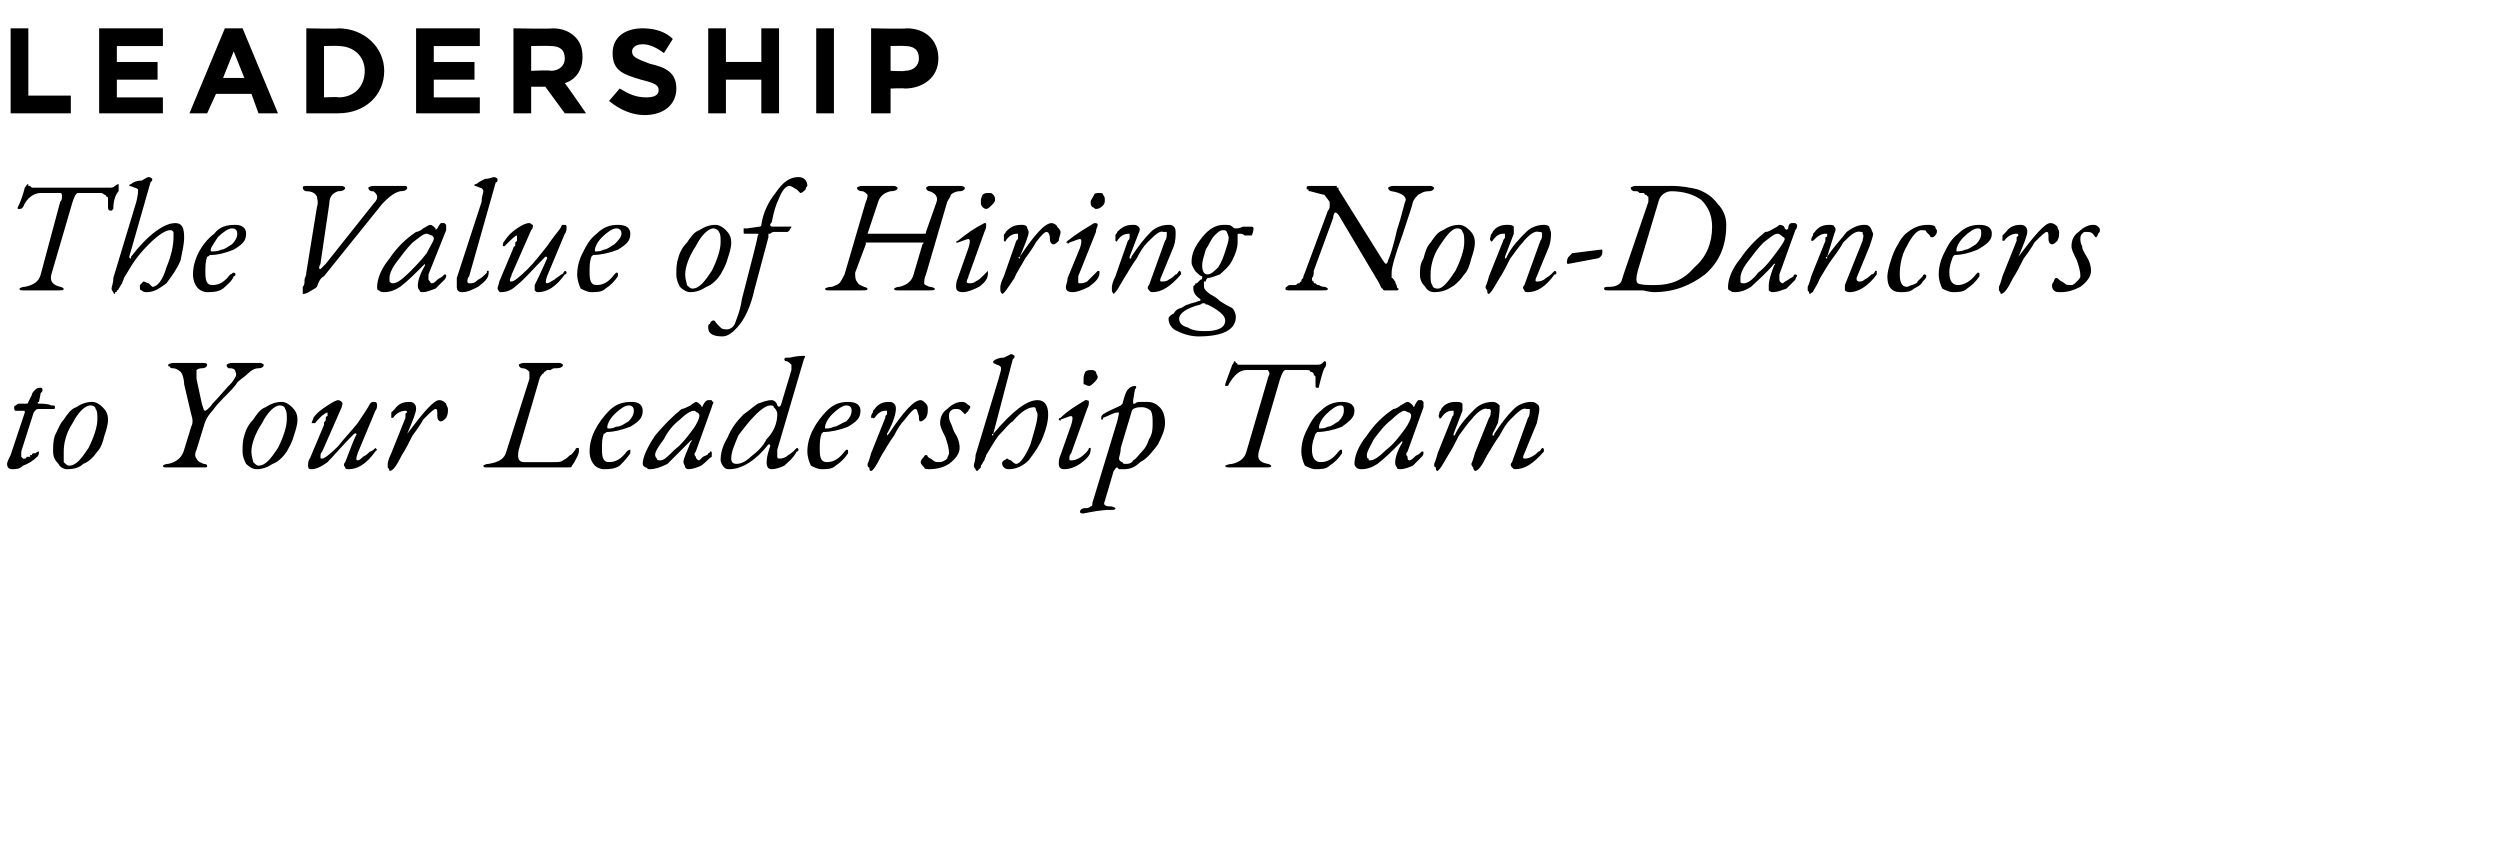
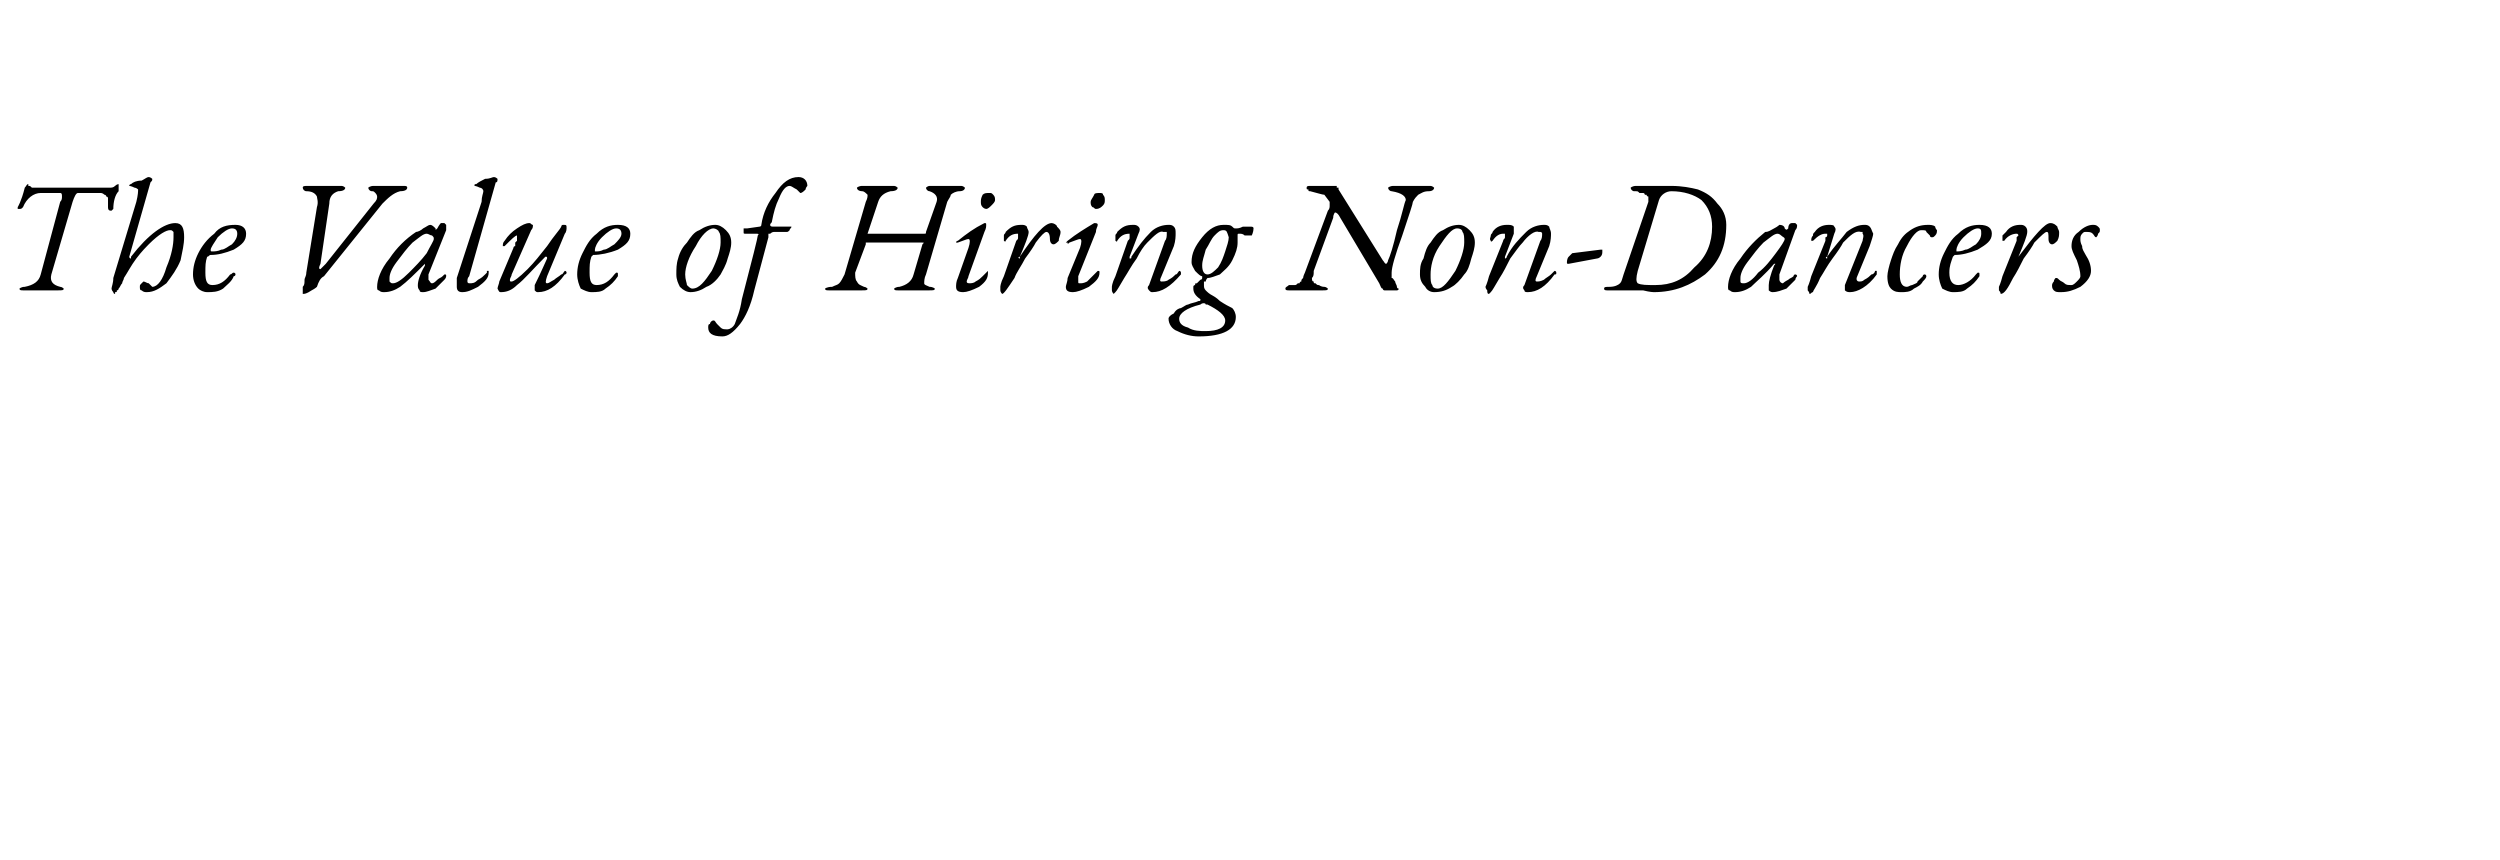
<svg xmlns="http://www.w3.org/2000/svg" version="1.1" width="141.2px" height="48.6px" viewBox="0 0 141.2 48.6">
  <desc>LEADERSHIP The Value of Hiring Non-Dancers to Your Leadership Team</desc>
  <defs />
  <g id="Polygon68720">
-     <path d="m2.2 25.5c0 .1 0 .2-.1.3c-.2.2-.5.4-.8.5c-.2.2-.4.2-.6.2c-.2 0-.3-.1-.3-.3c0-.1.1-.3.2-.5c0 0 .8-2.4.8-2.4c0-.1 0-.1-.1-.1c0 0-.4 0-.4 0c-.1 0-.1-.1-.1-.2c0 0 0 0 0 0c0-.1.1-.1.1-.1c.1-.1.1-.1.2-.1c0 0 .3 0 .3 0c.1 0 .1 0 .1 0c.1 0 .1-.1.1-.1c0 0 .2-.4.2-.4c0-.1.1-.2.2-.3c.1-.1.2-.1.3-.1c0 0 .1 0 .1.1c0 .1 0 .1-.1.2c0 0-.1.5-.1.5c-.1 0-.1.1 0 .1c0 0 0 0 .1 0c.1 0 .4 0 .6.1c.2 0 .2 0 .2.1c0 .1 0 .1-.1.1c-.2 0-.5 0-.8 0c-.2 0-.2.1-.3.2c0 0-.7 2.2-.7 2.2c0 .1 0 .2 0 .3c0 0 .1.1.1.1c.1 0 .1 0 .1 0c.1 0 .1-.1.1-.1c0 0 .1 0 .1 0c0 0 .1 0 .1 0c0 0 0-.1 0-.1c.1 0 .1 0 .1 0c0 0 0-.1.1-.1c0 0 .1 0 .1 0c.1-.1.2-.1.2-.1c0 0 0 0 0 0zm3.9-1.8c0 .3-.1.6-.2.9c-.1.4-.2.7-.4.9c-.2.3-.5.6-.8.7c-.2.2-.5.3-.9.3c-.2 0-.4-.1-.5-.3c-.2-.2-.3-.4-.3-.7c0-.3 0-.6.1-.9c.2-.4.3-.7.5-.9c.2-.3.4-.6.7-.7c.3-.2.6-.3.9-.3c.2 0 .4.1.6.3c.2.2.3.4.3.7zm-.6 0c0-.3 0-.5-.1-.6c0-.1-.1-.2-.3-.2c-.3 0-.7.4-1 1c-.4.6-.5 1.2-.5 1.6c0 .3 0 .5 0 .6c.1.1.2.2.3.2c.4 0 .7-.4 1.1-1c.3-.6.5-1.2.5-1.6zm4 2.5c.5-.1.8-.4.9-.8c0 0 .4-1.3.4-1.3c.1-.2.1-.4 0-.7c0 0-.4-1.7-.4-1.7c0-.3-.1-.6-.2-.7c-.1-.1-.3-.2-.4-.2c-.1 0-.2 0-.2-.1c-.1 0-.1 0-.1-.1c0 0 .1-.1.3-.1c.1 0 .3 0 .5 0c.2 0 .4 0 .6 0c.1 0 .2 0 .3 0c.2 0 .3 0 .3 0c.2 0 .2.1.2.1c0 .1-.1.2-.3.2c-.2 0-.3.1-.3.1c0 .1 0 .2 0 .5c0 0 .3 1.4.3 1.4c.1.3.1.4.2.4c0 0 .2-.1.4-.4c.4-.4.7-.8 1.1-1.2c.2-.3.3-.4.2-.6c0-.1-.1-.2-.3-.2c0 0-.1 0-.1 0c-.1-.1-.1-.1-.1-.2c0 0 .1-.1.3-.1c.1 0 .2 0 .3 0c.2 0 .3 0 .4 0c.1 0 .3 0 .5 0c.2 0 .3 0 .4 0c.1 0 .2.1.2.1c0 .1-.1.2-.3.2c-.2 0-.4.1-.6.3c-.2.2-.4.3-.6.5c-.1.2-.4.5-.8.9c-.4.4-.6.7-.6.7c-.2.2-.4.5-.5.9c0 0-.4 1.3-.4 1.3c-.1.2-.1.4 0 .5c.1.2.2.2.4.3c.2 0 .2.1.2.1c0 .1 0 .1-.2.1c-.2 0-.4 0-.5 0c-.2 0-.4 0-.5 0c-.1 0-.3 0-.5 0c-.2 0-.4 0-.6 0c-.1 0-.2 0-.2-.1c0 0 .1-.1.3-.1c0 0 0 0 0 0zm7.3-2.5c0 .3-.1.6-.2.9c-.1.4-.3.7-.4.9c-.2.3-.5.6-.8.7c-.3.2-.6.3-.9.3c-.2 0-.4-.1-.6-.3c-.1-.2-.2-.4-.2-.7c0-.3 0-.6.1-.9c.1-.4.3-.7.5-.9c.2-.3.4-.6.7-.7c.3-.2.6-.3.9-.3c.2 0 .4.1.6.3c.2.2.3.4.3.7zm-.6 0c0-.3 0-.5-.1-.6c0-.1-.1-.2-.3-.2c-.3 0-.7.4-1 1c-.4.6-.6 1.2-.6 1.6c0 .3.1.5.1.6c.1.1.2.2.3.2c.4 0 .7-.4 1.1-1c.3-.6.5-1.2.5-1.6zm3.3 2.4c.3-.8.5-1.3.6-1.5c.1-.1 0-.1 0-.1c0-.1 0 0-.1 0c-.7.7-1.2 1.3-1.5 1.6c-.4.3-.7.4-.9.4c-.1 0-.2 0-.2-.2c0-.1 0-.3.1-.4c0 0 .8-1.9.8-1.9c0-.1 0-.1 0-.1c0-.1.1-.1.1-.2c0 0 0-.1 0-.1c0-.1.1-.1.1-.1c0-.1 0-.1 0-.1c0 0 0-.1 0-.1c-.1 0-.4.2-.7.6c-.1 0-.1 0-.1 0c-.1 0-.1 0-.1 0c0-.1.1-.2.1-.3c.2-.3.5-.5.8-.7c.3-.2.5-.3.6-.3c.1 0 .2.1.2.1c.1.1 0 .2 0 .3c0 0-1.1 2.5-1.1 2.5c-.1.1-.1.2-.1.3c0 .1 0 .1.1.1c.1 0 .4-.2.9-.7c.3-.4.7-.8 1.1-1.3c.4-.6.6-.9.7-1.1c.1-.1.1-.1.2-.1c.1 0 .2 0 .2.2c0 0 0 .2-.1.3c0 0-1 2.4-1 2.4c-.1.3-.1.4 0 .4c.1 0 .2-.1.3-.2c.2-.1.3-.2.4-.3c.1 0 .2-.1.3-.2c0 0 0 0 0 0c0 0 .1.1.1.1c0 0-.1.1-.1.1c-.5.7-1 1-1.5 1c-.1 0-.2 0-.2-.1c-.1-.1-.1-.2 0-.3zm4.4-2.4c-.1.2-.3.5-.6.9c-.2.4-.4.8-.6 1.1c-.3.6-.5.9-.7.9c0 0 0-.1-.1-.2c0 0 0-.1 0-.2c0 0 0-.2.2-.6c0 0 .8-2 .8-2c0-.1 0-.1 0-.2c0 0 0-.1.1-.1c0 0 0-.1-.1-.1c0 0 0 0 0 0c-.2 0-.5.1-.7.4c0 0 0 .1 0 0c-.1 0-.1 0-.1 0c0-.1 0-.2 0-.3c.1-.1.1-.1.2-.2c.2-.3.5-.4.8-.4c.1 0 .2 0 .3.1c.1.1.1.2.1.3c0 .2-.2.7-.5 1.4c0 0 0 .1 0 .1c0 0 0 0 0-.1c.9-1.2 1.5-1.9 1.8-1.9c.2 0 .3.1.4.2c0 .1.1.2.1.3c0 .2 0 .3-.1.5c-.1.1-.2.2-.3.2c-.1 0-.2-.1-.2-.3c0-.3 0-.4-.1-.4c-.1 0-.3.2-.7.6zm3.7 2.5c.6-.1.9-.3 1-.7c0 0 1.3-4.1 1.3-4.1c0-.3 0-.4 0-.4c-.1-.1-.2-.2-.4-.2c-.1 0-.2-.1-.2-.2c0 0 .1-.1.3-.1c.1 0 .3 0 .5 0c.1 0 .3 0 .4 0c.1 0 .3 0 .5 0c.2 0 .4 0 .6 0c.1 0 .2.1.2.1c0 .1-.1.2-.4.2c-.1 0-.2 0-.3.1c0 0-.1 0-.2 0c-.1.1-.2.1-.2.2c-.1 0-.1.1-.2.2c0 0-1.2 4.1-1.2 4.1c-.1.5 0 .7.3.7c0 0 1.7 0 1.7 0c.2 0 .4 0 .5-.1c.2-.1.3-.2.4-.3c.1 0 .2-.2.3-.3c0-.1.1-.1.1-.1c.1 0 .1 0 .1.1c0 .1 0 .2-.1.4c-.1.2-.2.4-.3.5c0 .1-.1.1-.2.1c-.5 0-1.1 0-1.9 0c-.8 0-1.3 0-1.6 0c-.1 0-.3 0-.5 0c-.2 0-.4 0-.6 0c-.1 0-.2 0-.2-.1c0 0 .1-.1.3-.1c0 0 0 0 0 0zm6.5.3c-.2 0-.4-.1-.5-.2c-.2-.2-.3-.5-.3-.8c0-.4.1-.8.3-1.2c.2-.4.5-.8.8-1.1c.4-.4.8-.5 1.3-.5c.4 0 .6.2.6.5c0 .4-.2.6-.7.9c-.5.2-1 .3-1.3.3c-.1 0-.1.1-.2.1c-.1.3-.1.5-.1.9c0 .5.1.7.4.7c.4 0 .7-.2 1-.6c0 0 .1-.1.2-.1c0 0 0 0 0 .1c0 0 0 .1 0 .1c-.2.3-.4.5-.6.7c-.3.2-.6.2-.9.2zm1.7-3.3c0-.2-.1-.3-.3-.3c-.2 0-.5.2-.8.5c-.3.3-.4.6-.4.7c0 .1 0 .1.1.1c.1 0 .2 0 .4-.1c.3 0 .5-.2.7-.3c.2-.2.3-.4.3-.6c0 0 0 0 0 0zm3.1 3.3c-.1 0-.1 0-.2-.1c0-.1-.1-.2-.1-.3c0-.2.2-.6.4-1.1c.1-.1.1-.2 0-.1c0 0 0 0 0 0c-.6.6-1 1-1.3 1.3c-.4.2-.7.3-1 .3c-.1 0-.1 0-.2-.1c-.1 0-.2-.1-.2-.2c0-.4.3-1 .7-1.6c.5-.6 1-1.1 1.5-1.5c.1 0 .3-.1.5-.2c.1-.1.3-.2.3-.2c.1 0 .2.1.3.2c0 .1.1.1.1 0c.1-.2.2-.3.3-.3c0 0 .1 0 .2 0c0 .1.1.1.1.1c0 .1-.1.2-.1.3c0 0-.9 2.5-.9 2.5c-.1.1-.1.2 0 .3c0 .1.1.2.2.2c0 0 .1-.1.2-.2c.2-.1.3-.1.3-.2c.1 0 .1-.1.1-.1c.1 0 .1 0 .1.1c0 0 0 .1 0 .2c-.2.1-.3.3-.6.5c-.2.1-.5.2-.7.2zm.3-3.3c-.2 0-.5.2-.8.5c-.4.3-.7.7-.9 1.1c-.3.4-.5.7-.5.9c0 .1.1.2.1.2c0 .1.1.1.2.1c.2 0 .4-.2.8-.6c.4-.3.7-.7 1-1.1c.3-.4.4-.7.4-.8c0-.1 0-.1-.1-.2c-.1 0-.1-.1-.2-.1zm2.1 2.7c0 .2.1.3.3.3c.2 0 .5-.1.8-.4c.4-.3.7-.6.9-1c.4-.4.6-.9.6-1.4c0-.2-.1-.3-.2-.4c0-.1-.1-.1-.2-.1c-.2 0-.5.2-.8.5c-.4.4-.7.8-1 1.2c-.2.5-.4.9-.4 1.3zm2.6-.5c0 .2 0 .3 0 .4c0 .1.1.1.1.1c.1 0 .2 0 .4-.1c.1-.1.3-.2.4-.3c0 0 .1-.1.2-.2c0 0 0 0 0 0c.1 0 .1.1.1.1c0 0 0 .1-.1.1c-.2.4-.5.6-.7.8c-.2.1-.5.2-.7.2c-.2 0-.3-.1-.3-.4c0-.3.1-.6.2-.9c0-.1 0-.1-.1-.1c0 0 0 0 0 0c-.7.9-1.5 1.4-2.2 1.4c-.1 0-.2 0-.3-.1c-.1-.1-.2-.3-.2-.4c0-.4.1-.8.4-1.3c.2-.5.5-.9.9-1.3c.3-.2.5-.4.8-.6c.3-.1.5-.2.8-.2c0 0 .1 0 .2.1c0 0 .1.1.1.2c.1.1.1.1.2 0c0 0 .6-2 .6-2c0-.1 0-.3 0-.3c-.1-.1-.2-.2-.3-.2c-.1 0-.1-.1-.1-.1c0 0 0-.1.1-.1c0 0 .1 0 .2 0c.4-.1.7-.1.8-.1c.1 0 .1 0 0 .2c0 0-1.5 5.1-1.5 5.1zm2.5 1.1c-.2 0-.4-.1-.6-.2c-.1-.2-.2-.5-.2-.8c0-.4.1-.8.3-1.2c.2-.4.5-.8.8-1.1c.4-.4.8-.5 1.2-.5c.5 0 .7.2.7.5c0 .4-.2.6-.7.9c-.5.2-1 .3-1.4.3c0 0-.1.1-.1.1c-.1.3-.1.5-.1.9c0 .5.1.7.4.7c.4 0 .7-.2 1-.6c0 0 .1-.1.1-.1c.1 0 .1 0 .1.1c0 0 0 .1 0 .1c-.2.3-.4.5-.7.7c-.2.2-.5.2-.8.2zm1.7-3.3c0-.2-.1-.3-.3-.3c-.2 0-.5.2-.8.5c-.3.3-.4.6-.4.7c0 .1 0 .1 0 .1c.2 0 .3 0 .5-.1c.2 0 .4-.2.7-.3c.2-.2.3-.4.3-.6c0 0 0 0 0 0zm3 .5c-.2.2-.4.5-.6.9c-.3.4-.5.8-.7 1.1c-.3.6-.5.9-.6.9c-.1 0-.1-.1-.1-.2c-.1 0-.1-.1-.1-.2c0 0 .1-.2.2-.6c0 0 .8-2 .8-2c0-.1 0-.1.1-.2c0 0 0-.1 0-.1c0 0 0-.1 0-.1c0 0-.1 0-.1 0c-.2 0-.4.1-.6.4c-.1 0-.1.1-.1 0c0 0-.1 0-.1 0c0-.1 0-.2.1-.3c0-.1 0-.1.1-.2c.2-.3.5-.4.8-.4c.1 0 .2 0 .3.1c.1.1.1.2.1.3c0 .2-.1.7-.5 1.4c0 0 0 .1 0 .1c0 0 0 0 .1-.1c.8-1.2 1.4-1.9 1.8-1.9c.1 0 .2.1.3.2c.1.1.1.2.1.3c0 .2 0 .3-.1.5c-.1.1-.2.2-.3.2c-.1 0-.1-.1-.1-.3c-.1-.3-.1-.4-.2-.4c-.1 0-.3.2-.6.6zm3.2-1c.1 0 .2 0 .3.1c.1.1.2.1.2.2c0 .1-.1.1-.1.2c-.1.1-.2.2-.2.2c0 0-.1-.1-.2-.2c-.1-.1-.2-.1-.3-.1c-.1 0-.2 0-.3.1c-.1.1-.1.2-.1.3c0 .1 0 .2.1.4c.1.2.1.3.2.5c.2.3.3.6.3.9c0 .3-.2.6-.6.9c-.3.2-.7.3-1.1.3c-.1 0-.3 0-.3-.1c-.1-.1-.2-.2-.2-.3c0 0 0-.1.1-.2c.1-.1.1-.2.2-.2c0 0 .1 0 .1.1c.1.1.2.1.3.2c.1.1.2.1.4.1c.1 0 .3-.1.4-.2c0-.1.1-.2.1-.3c0-.3-.1-.6-.2-.9c-.2-.4-.3-.6-.3-.8c0-.3.1-.6.4-.8c.3-.3.6-.4.8-.4zm2.3 3.5c0-.1 0-.1.1-.2c.1 0 .1-.1.2-.1c0 0 .1.1.2.1c.1.1.2.2.3.2c.2 0 .5-.4.8-1.1c.2-.7.4-1.3.4-1.7c0-.1-.1-.2-.1-.3c0-.1-.1-.1-.1-.1c-.3 0-.7.2-1.2.8c-.2.1-.4.4-.8.8c-.3.4-.5.8-.7 1.1c0 .1-.1.2-.1.3c-.1.1-.1.2-.2.3c0 0 0 .1 0 .1c-.1.1-.1.1-.1.1c-.1.1-.1.1-.1.1c-.1 0-.1-.1-.1-.1c-.1-.1-.1-.2-.1-.2c0-.1.1-.3.1-.6c0 0 1.3-4.3 1.3-4.3c.1-.4.2-.6.1-.7c0 0-.1-.1-.2-.1c-.2-.1-.2-.1-.2-.1c0-.1 0-.1 0-.1c.1-.1.3-.2.6-.2c.2-.1.4-.2.4-.2c.1 0 .2.1.2.1c0 .1 0 .1-.1.2c0 0-1.1 4.2-1.1 4.2c-.1 0-.1.1 0 .1c0 0 0 0 0-.1c1.1-1.3 1.9-1.9 2.5-1.9c.4 0 .6.3.6.8c0 .4-.1.8-.3 1.3c-.2.5-.5.9-.8 1.3c-.3.3-.7.5-1.1.5c-.1 0-.2 0-.3-.1c0 0-.1-.1-.1-.2zm5.1-5.3c0 0 .1 0 .2.1c0 .1.1.2.1.3c0 .1-.1.2-.2.3c-.1.1-.2.2-.3.2c-.1 0-.2-.1-.3-.1c0-.1 0-.2 0-.3c0-.1 0-.2.1-.4c.1-.1.2-.1.4-.1zm-1.9 5.3c0-.1 0-.3.1-.5c0 0 .6-1.7.6-1.7c.1-.3.1-.5 0-.5c-.1 0-.3.1-.6.2c0 .1 0 .1-.1 0c0 0 0 0 0 0c0 0 0-.1.1-.1c.4-.4.9-.7 1.4-1c.1 0 .2 0 .2.1c0 .1 0 .2-.1.4c0 0-.9 2.5-.9 2.5c-.1.1-.1.2-.1.3c0 .1 0 .1.1.1c.1 0 .2 0 .4-.1c.2-.1.3-.2.4-.3c.1-.1.2-.2.2-.3c0 0 .1 0 .1 0c0 0 0 0 0 .1c0 .3-.2.5-.6.8c-.3.2-.6.3-.9.3c-.2 0-.3-.1-.3-.3c0 0 0 0 0 0zm5.3-2.3c0-.3 0-.5-.1-.7c-.1-.1-.3-.2-.5-.2c-.2 0-.3 0-.5.1c0 0-.1.1-.1.2c0 0-.6 2-.6 2c0 .3-.1.5-.1.6c0 .1.1.2.2.2c0 .1.1.1.2.1c.1 0 .3 0 .4-.2c.2-.1.3-.3.5-.5c.2-.2.3-.4.4-.7c.2-.3.2-.6.2-.9zm-2.4 4.9c-.5 0-1 .1-1.5.2c-.1 0-.2 0-.2-.1c0-.1.1-.2.3-.2c.1 0 .2 0 .3-.1c.1 0 .1-.1.1-.2c0 0 1.4-4.6 1.4-4.6c.1-.4.1-.5.1-.5c0 0 0 0-.1 0c-.2 0-.5.2-.8.3c0 .1 0 .1-.1.1c0-.1 0-.1 0-.1c0-.1 0-.1.1-.2c.3-.2.6-.3 1-.5c0 0 .1-.1.1-.1c.1-.4.2-.7.3-.8c.1-.1.2-.2.4-.2c.1 0 .1.1 0 .2c0 0-.1.6-.1.6c0 .1 0 .2 0 .2c0 0 .1 0 .1 0c.1-.1.2-.1.3-.1c.1 0 .3 0 .4 0c.3 0 .5.1.7.3c.2.2.3.5.3.9c0 .4-.2.8-.4 1.2c-.3.4-.6.8-1 1c-.3.3-.6.4-.9.4c-.1 0-.2 0-.3 0c0 0-.1-.1-.1-.1c-.1 0-.1.1-.2.2c0 0-.5 1.7-.5 1.7c-.1.2 0 .3.3.3c.2 0 .3.1.3.1c0 .1-.1.1-.3.1c0 0 0 0 0 0zm8.4-3.3c-.1.4 0 .6.5.7c.1 0 .2.1.2.1c0 .1-.1.1-.3.1c-.1 0-.3 0-.5 0c-.2 0-.3 0-.5 0c-.1 0-.3 0-.5 0c-.2 0-.4 0-.5 0c-.2 0-.3 0-.3-.1c0 0 .2-.1.4-.1c.4-.1.7-.3.8-.7c0 0 1.2-4.1 1.2-4.1c0-.1.1-.2.1-.3c0-.1-.1-.2-.1-.2c0 0-1.2 0-1.2 0c-.4 0-.7.3-1 .8c0 .1-.1.1-.1.1c-.1 0-.1 0-.1 0c0 0 0 0 0-.1c0 0 .1-.3.4-1.1c.1-.1.1-.2.1-.2c0 0 .1 0 .1.1c0 0 .1 0 .1.1c.1 0 .2 0 .3 0c0 0 4.2 0 4.2 0c.1 0 .2 0 .3-.1c.1-.1.1-.1.1-.1c.1 0 .1.1.1.1c0 .1 0 .2-.1.3c-.1.2-.2.6-.3 1c0 .1 0 .1-.1.1c-.1 0-.1 0-.1-.2c0 0 0 0 0 0c0-.1 0-.1 0-.1c0-.1 0-.1 0-.1c0-.1 0-.1 0-.2c0 0 0-.1-.1-.1c0-.1 0-.1 0-.1c-.1-.1-.1-.1-.2-.1c0-.1-.1-.1-.2-.1c0 0-1.2 0-1.2 0c-.1 0-.2.2-.3.5c0 0-1.2 4.1-1.2 4.1zm3.2 1c-.2 0-.4-.1-.6-.2c-.1-.2-.2-.5-.2-.8c0-.4.1-.8.3-1.2c.2-.4.4-.8.8-1.1c.4-.4.8-.5 1.2-.5c.5 0 .7.2.7.5c0 .4-.3.6-.7.9c-.5.2-1 .3-1.4.3c0 0-.1.1-.1.1c-.1.3-.2.5-.2.9c0 .5.2.7.5.7c.4 0 .7-.2 1-.6c0 0 .1-.1.1-.1c.1 0 .1 0 .1.1c0 0 0 .1 0 .1c-.2.3-.4.5-.7.7c-.2.2-.5.2-.8.2zm1.6-3.3c0-.2 0-.3-.2-.3c-.2 0-.5.2-.8.5c-.3.3-.4.6-.4.7c0 .1 0 .1 0 .1c.2 0 .3 0 .5-.1c.2 0 .4-.2.6-.3c.2-.2.3-.4.3-.6c0 0 0 0 0 0zm3.2 3.3c-.1 0-.2 0-.2-.1c-.1-.1-.1-.2-.1-.3c0-.2.1-.6.4-1.1c0-.1 0-.2 0-.1c0 0 0 0 0 0c-.6.6-1 1-1.4 1.3c-.3.2-.6.3-.9.3c-.1 0-.2 0-.3-.1c0 0-.1-.1-.1-.2c0-.4.2-1 .7-1.6c.4-.6.9-1.1 1.5-1.5c.1 0 .3-.1.4-.2c.2-.1.3-.2.4-.2c.1 0 .2.1.3.2c0 .1.1.1.1 0c.1-.2.2-.3.2-.3c.1 0 .2 0 .2 0c.1.1.1.1.1.1c0 .1 0 .2 0 .3c0 0-.9 2.5-.9 2.5c-.1.1-.1.2 0 .3c0 .1 0 .2.1.2c.1 0 .2-.1.3-.2c.1-.1.2-.1.3-.2c0 0 .1-.1.1-.1c.1 0 .1 0 .1.1c0 0 0 .1-.1.2c-.1.1-.3.3-.5.5c-.2.1-.5.2-.7.2zm.2-3.3c-.1 0-.4.2-.7.5c-.4.3-.7.7-1 1.1c-.2.4-.4.7-.4.9c0 .1 0 .2.1.2c0 .1 0 .1.1.1c.2 0 .5-.2.9-.6c.4-.3.7-.7 1-1.1c.3-.4.4-.7.4-.8c0-.1 0-.1-.1-.2c-.1 0-.2-.1-.3-.1zm4.8.4c.1-.1.1-.3.1-.4c0 0 0-.1-.1-.1c0 0 0 0-.1 0c-.2-.1-.6.2-.9.6c-.2.2-.4.5-.7.9c-.2.4-.4.8-.6 1.1c-.3.5-.4.7-.5.8c0 0-.1.1-.1.1c-.1 0-.1-.1-.1-.2c-.1 0-.1-.1-.1-.2c0 0 .1-.2.2-.6c0 0 .8-2 .8-2c0-.1.1-.1.1-.2c0 0 0-.1 0-.1c0 0 0-.1 0-.1c0 0 0 0-.1 0c-.2 0-.4.1-.6.4c0 0-.1.1-.1 0c0 0 0 0 0 0c-.1-.1 0-.2 0-.3c0-.1.1-.1.1-.2c.2-.3.5-.4.8-.4c.2 0 .3 0 .4.1c0 .1 0 .2 0 .4c0 0-.5 1.3-.5 1.3c0 0 0 .1 0 .1c0 0 .1 0 .1-.1c.3-.6.7-1 1.1-1.4c.3-.3.7-.4 1-.4c.2 0 .3.1.4.2c0 .2 0 .5-.1 1c0 0-.3.6-.3.6c0 0 0 .1 0 .1c.1 0 .1 0 .1-.1c.4-.6.7-1 1.1-1.4c.3-.3.7-.4 1-.4c.2 0 .3.1.4.2c.1.2 0 .5-.1 1c0 0-.7 1.7-.7 1.7c-.1.2-.1.3 0 .3c.1 0 .2 0 .4-.1c.2-.1.3-.2.4-.3c.1 0 .1-.1.2-.2c0 0 0 0 0 0c.1 0 .1.1.1.1c0 .1 0 .1 0 .1c-.6.7-1.1 1-1.6 1c-.1 0-.1 0-.2-.1c-.1-.1-.1-.2 0-.3c0 0 .9-2.5.9-2.5c.1-.1.1-.3.1-.4c0 0 0-.1 0-.1c-.1 0-.1 0-.2 0c-.2-.1-.5.2-.9.6c-.2.2-.4.5-.6.9c-.3.4-.5.8-.7 1.1c-.3.6-.5.9-.7.9c0 0-.1-.1-.1-.2c0 0-.1-.1-.1-.2c0 0 .1-.2.2-.6c0 0 .8-2 .8-2z" stroke="none" fill="#000" />
-   </g>
+     </g>
  <g id="Polygon68719">
    <path d="m2.9 15.5c-.1.4.1.6.5.7c.1 0 .2.1.2.1c0 .1-.1.1-.3.1c-.1 0-.3 0-.5 0c-.1 0-.3 0-.4 0c-.2 0-.3 0-.6 0c-.2 0-.4 0-.5 0c-.1 0-.2 0-.2-.1c0 0 .1-.1.3-.1c.5-.1.8-.3.9-.7c0 0 1.1-4.1 1.1-4.1c.1-.1.1-.2.1-.3c0-.1 0-.2-.1-.2c0 0-1.1 0-1.1 0c-.4 0-.8.3-1 .8c-.1.1-.1.1-.2.1c0 0-.1 0-.1 0c0 0 0 0 0-.1c0 0 .2-.3.4-1.1c.1-.1.1-.2.2-.2c0 0 0 0 0 .1c.1 0 .1 0 .2.1c0 0 .1 0 .2 0c0 0 4.2 0 4.2 0c.1 0 .2 0 .3-.1c.1-.1.2-.1.2-.1c0 0 0 .1 0 .1c0 .1 0 .2 0 .3c-.2.2-.3.6-.3 1c-.1.1-.1.1-.1.1c-.1 0-.2 0-.2-.2c0 0 0 0 0 0c0-.1 0-.1 0-.1c0-.1 0-.1 0-.1c0-.1 0-.1 0-.2c0 0 0-.1 0-.1c0-.1-.1-.1-.1-.1c0-.1-.1-.1-.1-.1c-.1-.1-.2-.1-.2-.1c0 0-1.3 0-1.3 0c-.1 0-.2.2-.3.5c0 0-1.2 4.1-1.2 4.1zm5 .7c0-.1 0-.1.1-.2c0 0 .1-.1.1-.1c.1 0 .2.1.3.1c.1.1.2.2.2.2c.3 0 .6-.4.8-1.1c.3-.7.4-1.3.4-1.7c0-.1 0-.2 0-.3c-.1-.1-.1-.1-.2-.1c-.2 0-.6.2-1.2.8c-.1.1-.4.4-.7.8c-.3.4-.5.8-.7 1.1c0 .1-.1.2-.1.3c-.1.1-.1.2-.2.3c0 0 0 .1-.1.1c0 .1 0 .1-.1.1c0 .1 0 .1 0 .1c-.1 0-.1-.1-.1-.1c-.1-.1-.1-.2-.1-.2c0-.1.1-.3.1-.6c0 0 1.3-4.3 1.3-4.3c.1-.4.1-.6.1-.7c0 0-.1-.1-.2-.1c-.2-.1-.3-.1-.3-.1c0-.1.1-.1.1-.1c.1-.1.3-.2.6-.2c.2-.1.3-.2.4-.2c.1 0 .2.1.2.1c0 .1 0 .1-.1.2c0 0-1.2 4.2-1.2 4.2c0 0 0 .1.1.1c0 0 0 0 0-.1c1-1.3 1.9-1.9 2.5-1.9c.4 0 .5.3.5.8c0 .4-.1.8-.2 1.3c-.2.5-.5.9-.8 1.3c-.4.3-.7.5-1.1.5c-.1 0-.2 0-.3-.1c-.1 0-.1-.1-.1-.2zm3.8.3c-.2 0-.4-.1-.5-.2c-.2-.2-.3-.5-.3-.8c0-.4.1-.8.3-1.2c.2-.4.5-.8.9-1.1c.3-.4.7-.5 1.2-.5c.4 0 .6.2.6.5c0 .4-.2.6-.7.9c-.5.2-.9.3-1.3.3c-.1 0-.1.1-.2.1c-.1.3-.1.5-.1.9c0 .5.1.7.4.7c.4 0 .7-.2 1-.6c.1 0 .1-.1.2-.1c0 0 .1 0 .1.1c0 0 0 .1-.1.1c-.1.3-.4.5-.6.7c-.3.2-.6.2-.9.2zm1.7-3.3c0-.2-.1-.3-.3-.3c-.2 0-.5.2-.8.5c-.2.3-.4.6-.4.7c0 .1 0 .1.1.1c.1 0 .3 0 .5-.1c.2 0 .4-.2.6-.3c.2-.2.3-.4.3-.6c0 0 0 0 0 0zm7.7-1.7c.2-.2.2-.3.2-.4c0-.1-.1-.2-.1-.2c-.1-.1-.1-.1-.2-.1c-.1 0-.2-.1-.2-.2c0 0 .1-.1.3-.1c0 0 .1 0 .3 0c.3 0 .4 0 .5 0c.2 0 .3 0 .5 0c.2 0 .3 0 .4 0c.1 0 .2 0 .2.1c0 .1-.1.2-.4.2c-.4.1-.7.4-1 .7c0 0-3.3 4.1-3.3 4.1c-.2.1-.3.3-.4.6c0 0-.1.1-.3.2c-.3.2-.4.2-.5.2c0 0 0-.1 0-.2c0-.1 0-.1 0-.2c.1-.1.1-.2.1-.4c0-.1.1-.2.1-.4c0 0 .6-3.7.6-3.7c.1-.3 0-.5 0-.6c-.1-.2-.3-.3-.6-.3c-.1 0-.2-.1-.2-.2c0-.1.1-.1.3-.1c.1 0 .2 0 .5 0c.2 0 .4 0 .5 0c.1 0 .3 0 .5 0c.2 0 .3 0 .4 0c.1 0 .2.1.2.1c0 .1-.1.2-.4.2c-.3.1-.5.3-.5.7c0 0-.5 3.4-.5 3.4c-.1.2-.1.3 0 .3c0 0 .1-.1.3-.3c0 0 2.7-3.4 2.7-3.4zm2.8 5c-.1 0-.2 0-.2-.1c-.1-.1-.1-.2-.1-.3c0-.2.1-.6.4-1.1c0-.1 0-.2 0-.1c0 0 0 0 0 0c-.6.6-1 1-1.4 1.3c-.3.2-.6.3-.9.3c-.1 0-.2 0-.3-.1c-.1 0-.1-.1-.1-.2c0-.4.2-1 .7-1.6c.4-.6.9-1.1 1.5-1.5c.1 0 .3-.1.4-.2c.2-.1.3-.2.4-.2c.1 0 .2.1.3.2c0 .1 0 .1.1 0c.1-.2.2-.3.2-.3c.1 0 .2 0 .2 0c.1.1.1.1.1.1c0 .1 0 .2 0 .3c0 0-1 2.5-1 2.5c0 .1 0 .2 0 .3c.1.1.1.2.2.2c.1 0 .2-.1.3-.2c.1-.1.2-.1.3-.2c0 0 .1-.1.1-.1c.1 0 .1 0 .1.1c0 0 0 .1-.1.2c-.1.1-.3.3-.5.5c-.3.1-.5.2-.7.2zm.2-3.3c-.2 0-.4.2-.8.5c-.3.3-.6.7-.9 1.1c-.3.4-.4.7-.4.9c0 .1 0 .2 0 .2c.1.1.1.1.2.1c.2 0 .5-.2.9-.6c.3-.3.7-.7 1-1.1c.2-.4.4-.7.4-.8c0-.1 0-.1-.1-.2c-.1 0-.2-.1-.3-.1zm3.3 2.3c0 0 0 0 0 0c.1-.1.1-.1.1-.1c0 0 0-.1 0-.1c.1 0 .1 0 .1 0c0 0 0 .1 0 .1c0 .3-.2.5-.6.8c-.4.2-.6.3-.9.3c-.2 0-.3-.1-.3-.3c0-.1 0-.3 0-.5c0 0 1.4-4.3 1.4-4.3c0-.3.1-.5.1-.6c0-.1-.1-.2-.2-.2c-.2-.1-.3-.1-.3-.1c0-.1 0-.1.1-.1c.1-.1.3-.2.5-.3c.3 0 .4-.1.5-.1c.1 0 .2.1.2.1c0 .1 0 .2-.1.2c0 0-1.5 5.3-1.5 5.3c-.1.1-.1.2-.1.3c0 .1.1.1.1.1c.2 0 .3 0 .5-.2c.2-.1.3-.2.4-.3zm2.8.6c.4-.8.6-1.3.7-1.5c0-.1 0-.1-.1-.1c0-.1 0 0 0 0c-.7.7-1.2 1.3-1.6 1.6c-.3.3-.6.4-.9.4c-.1 0-.1 0-.2-.2c0-.1.1-.3.1-.4c0 0 .8-1.9.8-1.9c0-.1.1-.1.1-.1c0-.1 0-.1 0-.2c0 0 .1-.1.1-.1c0-.1 0-.1 0-.1c0-.1 0-.1 0-.1c0 0 0-.1 0-.1c-.1 0-.3.2-.7.6c0 0-.1 0-.1 0c0 0 0 0 0 0c0-.1 0-.2.1-.3c.2-.3.4-.5.7-.7c.3-.2.5-.3.7-.3c.1 0 .1.1.2.1c0 .1 0 .2-.1.3c0 0-1.1 2.5-1.1 2.5c0 .1-.1.2-.1.3c0 .1 0 .1.1.1c.1 0 .4-.2.9-.7c.4-.4.7-.8 1.1-1.3c.4-.6.7-.9.8-1.1c0-.1.1-.1.1-.1c.2 0 .2 0 .2.2c0 0 0 .2-.1.3c0 0-1 2.4-1 2.4c-.1.3-.1.4 0 .4c.1 0 .2-.1.4-.2c.1-.1.3-.2.4-.3c.1 0 .1-.1.2-.2c0 0 0 0 0 0c.1 0 .1.1.1.1c0 0 0 .1-.1.1c-.5.7-1 1-1.5 1c-.1 0-.1 0-.2-.1c0-.1 0-.2 0-.3zm3.2.4c-.2 0-.4-.1-.6-.2c-.1-.2-.2-.5-.2-.8c0-.4.1-.8.3-1.2c.2-.4.4-.8.8-1.1c.4-.4.8-.5 1.2-.5c.5 0 .7.2.7.5c0 .4-.2.6-.7.9c-.5.2-1 .3-1.4.3c0 0-.1.1-.1.1c-.1.3-.1.5-.1.9c0 .5.1.7.4.7c.4 0 .7-.2 1-.6c0 0 .1-.1.1-.1c.1 0 .1 0 .1.1c0 0 0 .1 0 .1c-.2.3-.4.5-.7.7c-.2.2-.5.2-.8.2zm1.7-3.3c0-.2-.1-.3-.3-.3c-.2 0-.5.2-.8.5c-.3.3-.4.6-.4.7c0 .1 0 .1 0 .1c.2 0 .3 0 .5-.1c.2 0 .4-.2.6-.3c.2-.2.4-.4.4-.6c0 0 0 0 0 0zm6.2.5c0 .3-.1.6-.2.9c-.1.4-.3.7-.4.9c-.2.3-.5.6-.8.7c-.3.2-.6.3-.9.3c-.2 0-.4-.1-.6-.3c-.1-.2-.2-.4-.2-.7c0-.3 0-.6.1-.9c.1-.4.3-.7.5-.9c.2-.3.4-.6.7-.7c.3-.2.6-.3.9-.3c.2 0 .4.1.6.3c.2.2.3.4.3.7zm-.6 0c0-.3 0-.5-.1-.6c0-.1-.2-.2-.3-.2c-.3 0-.7.4-1 1c-.4.6-.6 1.2-.6 1.6c0 .3.1.5.1.6c.1.1.2.2.3.2c.4 0 .7-.4 1.1-1c.3-.6.5-1.2.5-1.6zm2.9-1.2c0 .1-.1.1-.1.2c0 .1.1.1.2.1c.1 0 .2 0 .3 0c.1 0 .2 0 .3 0c.1 0 .2 0 .3 0c0 0 0 0 .1 0c0 0 0 0 0 0c0 .1-.1.1-.1.2c-.1.1-.1.1-.2.1c0 0-.7 0-.7 0c-.1 0-.2.1-.2.1c-.1 0-.1 0-.1 0c0 .1 0 .1 0 .2c0 0-.8 3-.8 3c-.2.9-.5 1.5-.8 1.9c-.4.5-.7.7-1 .7c-.6 0-.8-.2-.8-.5c0-.1 0-.2.1-.2c0-.1.1-.2.2-.2c.1 0 .1.1.2.2c0 0 .1.1.2.2c.1.1.2.1.4.1c.1 0 .3-.1.4-.3c.1-.3.3-.7.4-1.4c.6-2.3.9-3.5.9-3.6c.1-.1 0-.1-.1-.1c0 0-.6 0-.6 0c-.1 0-.1 0-.1-.1c0-.1 0-.1 0-.2c.1 0 .1 0 .2 0c0 0 .7-.1.7-.1c0 0 .1 0 .1-.1c.1-.7.4-1.3.8-1.8c.4-.6.8-.9 1.3-.9c.3 0 .5.2.5.5c0 0-.1.1-.1.2c-.1.1-.2.2-.3.2c0 0-.1-.1-.2-.2c-.2-.1-.3-.2-.4-.2c-.2 0-.4.2-.6.7c-.2.4-.3.8-.4 1.3zm8.7 3c-.1.2-.1.4-.1.5c0 .1.1.1.3.2c.2 0 .3.1.3.1c0 .1-.1.1-.3.1c-.2 0-.3 0-.5 0c-.1 0-.3 0-.4 0c-.1 0-.2 0-.4 0c-.2 0-.3 0-.5 0c-.1 0-.2 0-.2-.1c0 0 .1-.1.3-.1c.4-.1.7-.3.8-.7c0 0 .5-1.7.5-1.7c.1-.1.1-.1 0-.1c0 0-3.2 0-3.2 0c0 0 0 0 0 .1c0 0-.6 1.6-.6 1.6c0 .2 0 .4.1.5c.1.2.2.2.4.3c.1 0 .2.1.2.1c0 .1-.1.1-.3.1c-.1 0-.3 0-.5 0c-.2 0-.3 0-.4 0c-.1 0-.3 0-.5 0c-.1 0-.3 0-.5 0c-.1 0-.2 0-.2-.1c0 0 .1-.1.4-.1c.2-.1.3-.1.4-.2c.1-.1.2-.3.3-.5c0 0 1.2-4.1 1.2-4.1c.1-.2.1-.3.1-.4c-.1-.1-.2-.2-.3-.2c-.2 0-.3-.1-.3-.2c0 0 .1-.1.3-.1c.2 0 .3 0 .5 0c.1 0 .3 0 .4 0c.1 0 .2 0 .4 0c.1 0 .3 0 .5 0c.1 0 .2.1.2.1c0 .1-.1.2-.4.2c-.4.1-.6.3-.7.6c0 0-.6 1.8-.6 1.8c0 0 0 0 .1 0c0 0 0 0 0 0c0 0 3.1 0 3.1 0c.1 0 .1 0 .1-.1c0 0 .6-1.7.6-1.7c.1-.3-.1-.5-.4-.6c-.1 0-.2-.1-.2-.2c0 0 .1-.1.2-.1c.2 0 .4 0 .6 0c.1 0 .3 0 .4 0c.1 0 .2 0 .3 0c.2 0 .3 0 .5 0c.1 0 .2.1.2.1c0 .1-.1.2-.3.2c-.2 0-.4.1-.5.2c0 .1-.1.2-.2.4c0 0-1.2 4.1-1.2 4.1zm3.6-4.6c.1 0 .1 0 .2.1c.1.1.1.2.1.3c0 .1-.1.2-.2.3c-.1.1-.2.2-.3.2c-.1 0-.2-.1-.2-.1c-.1-.1-.1-.2-.1-.3c0-.1 0-.2.1-.4c.1-.1.2-.1.4-.1zm-1.9 5.3c0-.1 0-.3.1-.5c0 0 .6-1.7.6-1.7c.1-.3.1-.5 0-.5c-.1 0-.3.1-.6.2c0 .1 0 .1 0 0c-.1 0-.1 0-.1 0c0 0 0-.1.1-.1c.5-.4.9-.7 1.5-1c.1 0 .1 0 .1.1c0 .1 0 .2-.1.4c0 0-.9 2.5-.9 2.5c0 .1-.1.2-.1.3c0 .1.1.1.2.1c0 0 .2 0 .3-.1c.2-.1.3-.2.4-.3c.1-.1.2-.2.3-.3c0 0 0 0 0 0c0 0 0 0 0 .1c0 .3-.1.5-.5.8c-.4.2-.7.3-.9.3c-.3 0-.4-.1-.4-.3c0 0 0 0 0 0zm4.5-2.5c-.1.2-.3.5-.6.9c-.2.4-.5.8-.6 1.1c-.4.6-.6.9-.7.9c0 0-.1-.1-.1-.2c0 0 0-.1 0-.2c0 0 0-.2.2-.6c0 0 .7-2 .7-2c.1-.1.1-.1.1-.2c0 0 0-.1 0-.1c0 0 0-.1 0-.1c0 0 0 0 0 0c-.3 0-.5.1-.7.4c0 0 0 .1-.1 0c0 0 0 0 0 0c0-.1 0-.2 0-.3c0-.1.1-.1.1-.2c.3-.3.5-.4.9-.4c.1 0 .2 0 .3.1c0 .1.1.2.1.3c0 .2-.2.7-.5 1.4c-.1 0-.1.1 0 .1c0 0 0 0 0-.1c.8-1.2 1.4-1.9 1.8-1.9c.1 0 .3.1.3.2c.1.1.2.2.2.3c0 .2-.1.3-.1.5c-.1.1-.2.2-.3.2c-.1 0-.2-.1-.2-.3c0-.3-.1-.4-.2-.4c-.1 0-.3.2-.6.6zm3.6-2.8c.1 0 .2 0 .2.1c.1.1.1.2.1.3c0 .1 0 .2-.1.3c-.1.1-.2.2-.4.2c-.1 0-.1-.1-.2-.1c-.1-.1-.1-.2-.1-.3c0-.1.1-.2.2-.4c0-.1.2-.1.3-.1zm-1.9 5.3c0-.1.1-.3.1-.5c0 0 .7-1.7.7-1.7c.1-.3.1-.5 0-.5c-.1 0-.3.1-.6.2c-.1.1-.1.1-.1 0c0 0-.1 0-.1 0c0 0 .1-.1.1-.1c.5-.4 1-.7 1.5-1c.1 0 .2 0 .2.1c0 .1-.1.2-.1.4c0 0-1 2.5-1 2.5c0 .1 0 .2 0 .3c0 .1 0 .1.1.1c.1 0 .2 0 .4-.1c.1-.1.2-.2.3-.3c.1-.1.2-.2.3-.3c0 0 0 0 0 0c.1 0 .1 0 .1.1c0 .3-.2.5-.6.8c-.4.2-.7.3-.9.3c-.3 0-.4-.1-.4-.3c0 0 0 0 0 0zm4.7-.1c0 0 .9-2.5.9-2.5c.1-.1.1-.3.1-.4c0 0 0-.1 0-.1c-.1 0-.1 0-.2 0c-.2-.1-.5.2-.9.6c-.2.2-.4.5-.6.9c-.3.4-.5.8-.7 1.1c-.3.5-.4.7-.5.8c0 0-.1.1-.1.1c0 0-.1-.1-.1-.2c0 0 0-.1 0-.2c0 0 0-.2.2-.6c0 0 .7-2 .7-2c.1-.1.1-.1.1-.2c0 0 0-.1 0-.1c0 0 0-.1 0-.1c0 0 0 0 0 0c-.3 0-.5.1-.7.4c0 0 0 .1-.1 0c0 0 0 0 0 0c0-.1 0-.2 0-.3c0-.1.1-.1.1-.2c.3-.3.5-.4.9-.4c.1 0 .2 0 .3.1c.1.1.1.2 0 .4c0 0-.5 1.3-.5 1.3c0 0 0 .1 0 .1c.1 0 .1 0 .1-.1c.4-.6.7-1 1.1-1.4c.3-.3.7-.4 1-.4c.1 0 .2 0 .3.1c.1.1.1.2.1.4c0 .1 0 .4-.1.7c0 0-.7 1.7-.7 1.7c-.1.2-.1.3 0 .3c.1 0 .3 0 .4-.1c.2-.1.3-.2.4-.3c.1 0 .1-.1.2-.2c0 0 0 0 0 0c.1 0 .1.1.1.1c0 .1 0 .1 0 .1c-.6.7-1.1 1-1.6 1c-.1 0-.1 0-.2-.1c-.1-.1-.1-.2 0-.3zm2.2 1.1c.2-.1.4-.1.6-.2c.1 0 .1 0 .1-.1c0 0 0 0 0 0c-.3-.2-.4-.4-.4-.6c0-.1 0-.1 0-.1c0-.1.1-.1.1-.1c0-.1 0-.1.1-.1c0 0 0 0 .1-.1c0 0 .1-.1.1-.1c0 0 .1 0 .1-.1c0 0 0 0 0-.1c-.1 0-.2-.1-.4-.3c-.1-.2-.2-.3-.2-.5c0-.5.2-.9.6-1.4c.4-.5.8-.7 1.2-.7c.3 0 .4 0 .5.1c.1.1.1.1.2.1c.1 0 .2 0 .4-.1c.2 0 .3 0 .4 0c.1 0 .2 0 .2.1c0 .2-.1.4-.1.4c-.1 0-.2 0-.4 0c-.1-.1-.2-.1-.3-.1c-.1 0-.1 0-.1.1c0 0 0 0 0 0c0 .1 0 .2 0 .4c0 .3-.1.6-.3 1c-.2.4-.5.6-.7.8c-.3.1-.5.2-.7.2c0 0-.1.1-.1.2c-.1 0-.1 0-.1 0c0 0 0 0 0 .1c0 0 0 0 0 .1c0 .1 0 .2.1.3c.1.1.2.2.4.3c0 0 .2.1.4.3c.3.2.5.3.7.4c.1.1.2.3.2.5c0 .7-.7 1.1-2.1 1.1c-.4 0-.8-.1-1.2-.3c-.3-.1-.5-.4-.5-.7c0-.1.1-.2.3-.3c.1-.2.3-.3.4-.3c.2-.1.3-.2.4-.2c0 0 0 0 0 0zm2.3-3.8c-.1-.3-.1-.4-.3-.4c-.2 0-.3.1-.5.3c-.2.2-.3.5-.5.8c-.1.4-.2.6-.2.9c0 .3.1.5.3.5c.2 0 .4-.2.6-.4c.2-.3.3-.6.4-.9c.1-.3.2-.6.2-.8c0 0 0 0 0 0zm-1.2 3.8c0 0 0 0-.1 0c0-.1-.2-.1-.3 0c-.8.2-1.2.5-1.2.8c0 .2.1.4.5.5c.3.2.7.2 1 .2c.7 0 1.1-.2 1.1-.6c0-.3-.4-.6-1-.9c0 0 0 0 0 0zm11.5-6.7c.1 0 .3 0 .5 0c.2 0 .4 0 .6 0c.1 0 .2.1.2.1c0 .1-.1.2-.3.2c-.3 0-.4.1-.6.2c-.1.1-.2.2-.3.4c0 .1-.2.7-.6 1.9c-.4 1.1-.6 1.8-.6 2.1c0 0 0 0 0 .1c0 .1 0 .1 0 .2c.1 0 .1.1.2.2c0 .1.1.2.1.3c0 .1.1.1.1.1c0 .1-.1.1-.1.1c0 0-.7 0-.7 0c0 0-.1 0-.1-.1c-.1 0-.1-.1-.2-.3c0 0-2.2-3.7-2.2-3.7c-.1-.2-.2-.3-.3-.3c0 0-.1.1-.1.3c0 0-1.1 3-1.1 3c0 .2 0 .3-.1.4c0 .1 0 .2.1.2c0 .1 0 .1.1.1c.1.1.1.1.2.1c0 0 .1.1.3.1c.1 0 .2.1.2.1c0 .1-.1.1-.3.1c-.1 0-.3 0-.5 0c-.2 0-.3 0-.4 0c-.1 0-.3 0-.5 0c-.1 0-.3 0-.5 0c-.1 0-.2 0-.2-.1c0-.1.1-.1.2-.2c.1 0 .2 0 .3 0c.1 0 .1 0 .2-.1c0 0 0 0 .1 0c0 0 0-.1.1-.1c0-.1 0-.1.1-.2c0 0 0-.1.1-.3c0 0 1.3-3.5 1.3-3.5c.1-.1.1-.2.1-.3c0-.1 0-.2 0-.2c0 0-.3-.4-.3-.4c-.1 0-.4-.1-.8-.2c-.1 0-.1 0-.1-.1c-.1 0-.1 0-.1-.1c0-.1.1-.1.2-.1c.1 0 .4 0 .7 0c.2 0 .5 0 .7 0c.1 0 .1 0 .1 0c0 0 0 .1 0 .1c.1 0 .1 0 .1 0c0 0 0 .1 0 .1c0 0 2.5 4 2.5 4c.1.1.1.2.2.2c0 0 .1-.1.1-.2c.1-.2.3-.8.5-1.7c.3-.9.4-1.5.5-1.7c0-.2-.2-.4-.8-.5c-.1 0-.2-.1-.2-.2c0 0 .1-.1.3-.1c0 0 1 0 1 0zm3.6 3.2c0 .3-.1.6-.2.9c-.1.4-.2.7-.4.9c-.2.3-.5.6-.7.7c-.3.2-.6.3-1 .3c-.2 0-.4-.1-.5-.3c-.2-.2-.3-.4-.3-.7c0-.3 0-.6.2-.9c.1-.4.2-.7.4-.9c.2-.3.4-.6.7-.7c.3-.2.6-.3.9-.3c.2 0 .4.1.6.3c.2.2.3.4.3.7zm-.6 0c0-.3 0-.5-.1-.6c0-.1-.1-.2-.3-.2c-.3 0-.6.4-1 1c-.4.6-.5 1.2-.5 1.6c0 .3 0 .5.1.6c0 .1.1.2.3.2c.3 0 .6-.4 1-1c.3-.6.5-1.2.5-1.6zm3.4 2.4c0 0 .9-2.5.9-2.5c.1-.1.1-.3.1-.4c0 0 0-.1-.1-.1c0 0 0 0-.1 0c-.2-.1-.6.2-.9.6c-.2.2-.4.5-.7.9c-.2.4-.4.8-.6 1.1c-.3.5-.4.7-.5.8c0 0-.1.1-.1.1c-.1 0-.1-.1-.1-.2c0 0-.1-.1-.1-.2c0 0 .1-.2.2-.6c0 0 .8-2 .8-2c0-.1.1-.1.1-.2c0 0 0-.1 0-.1c0 0 0-.1 0-.1c0 0 0 0-.1 0c-.2 0-.4.1-.6.4c0 0-.1.1-.1 0c0 0 0 0 0 0c-.1-.1 0-.2 0-.3c0-.1.1-.1.1-.2c.2-.3.5-.4.8-.4c.2 0 .3 0 .4.1c0 .1 0 .2 0 .4c0 0-.5 1.3-.5 1.3c0 0 0 .1 0 .1c0 0 .1 0 .1-.1c.3-.6.7-1 1.1-1.4c.3-.3.7-.4 1-.4c.1 0 .2 0 .3.1c0 .1.1.2.1.4c0 .1 0 .4-.1.7c0 0-.7 1.7-.7 1.7c-.1.2-.1.3 0 .3c.1 0 .2 0 .4-.1c.1-.1.3-.2.4-.3c0 0 .1-.1.2-.2c0 0 0 0 0 0c.1 0 .1.1.1.1c0 .1 0 .1-.1.1c-.5.7-1 1-1.5 1c-.1 0-.2 0-.2-.1c-.1-.1-.1-.2 0-.3zm2.5-1.2c-.1 0-.1 0-.1-.1c0 0 0-.2.1-.3c.1-.1.2-.2.2-.2c0 0 1.6-.2 1.6-.2c.1 0 .1 0 .1 0c0 0 0 0 0 .1c0 .1 0 .2-.1.3c-.1.1-.2.1-.2.1c0 0-1.6.3-1.6.3zm8.1-2.1c0-.6-.2-1.1-.6-1.5c-.4-.3-1-.5-1.7-.5c-.3 0-.6.2-.7.5c0 0-1.2 4-1.2 4c-.1.4-.1.6 0 .7c.2.1.5.1 1 .1c.9 0 1.6-.3 2.2-1c.7-.6 1-1.4 1-2.3zm-3.3 3.7c0 0-.2 0-.6-.1c-.5 0-.8 0-1.1 0c-.1 0-.2 0-.4 0c-.2 0-.3 0-.5 0c-.1 0-.2 0-.2-.1c0-.1.1-.1.3-.1c.3 0 .5-.1.6-.2c.1-.1.1-.2.2-.5c0 0 1.4-4.1 1.4-4.1c0-.1 0-.1 0-.2c0 0 0 0 0-.1c0 0-.1 0-.1-.1c0 0 0 0-.1 0c0 0 0-.1-.1-.1c0 0 0 0-.1 0c-.1 0-.1 0-.1 0c-.1-.1-.1-.1-.2-.1c0 0-.1 0-.1 0c-.1 0-.2-.1-.2-.2c0 0 .1-.1.3-.1c.1 0 .3 0 .6 0c.3 0 .5 0 .6 0c.1 0 .2 0 .4 0c.1 0 .3 0 .4 0c.6 0 1.1.1 1.5.2c.5.2.8.4 1.1.8c.3.3.5.7.5 1.2c0 1.2-.4 2.1-1.2 2.8c-.8.6-1.7 1-2.9 1zm6.7 0c0 0-.1 0-.2-.1c0-.1 0-.2 0-.3c0-.2.1-.6.3-1.1c.1-.1.1-.2.1-.1c-.1 0-.1 0-.1 0c-.5.6-1 1-1.3 1.3c-.3.2-.6.3-.9.3c-.1 0-.2 0-.3-.1c-.1 0-.1-.1-.1-.2c0-.4.2-1 .7-1.6c.4-.6.9-1.1 1.4-1.5c.2 0 .3-.1.5-.2c.2-.1.3-.2.3-.2c.2 0 .3.1.3.2c.1.1.1.1.2 0c0-.2.1-.3.2-.3c.1 0 .1 0 .2 0c.1.1.1.1.1.1c0 .1 0 .2-.1.3c0 0-.9 2.5-.9 2.5c0 .1 0 .2 0 .3c0 .1.1.2.2.2c0 0 .1-.1.3-.2c.1-.1.2-.1.3-.2c0 0 0-.1.1-.1c0 0 .1 0 .1.1c0 0-.1.1-.1.2c-.1.1-.3.3-.5.5c-.3.1-.5.2-.8.2zm.3-3.3c-.2 0-.4.2-.8.5c-.3.3-.6.7-.9 1.1c-.3.4-.4.7-.4.9c0 .1 0 .2 0 .2c0 .1.1.1.2.1c.2 0 .5-.2.8-.6c.4-.3.7-.7 1-1.1c.3-.4.5-.7.5-.8c0-.1-.1-.1-.2-.2c0 0-.1-.1-.2-.1zm3.8 2.9c0 0 1-2.5 1-2.5c0-.1.1-.3 0-.4c0 0 0-.1 0-.1c0 0-.1 0-.1 0c-.3-.1-.6.2-1 .6c-.1.2-.3.5-.6.9c-.3.4-.5.8-.7 1.1c-.2.5-.4.7-.4.8c-.1 0-.1.1-.2.1c0 0 0-.1-.1-.2c0 0 0-.1 0-.2c0 0 .1-.2.2-.6c0 0 .8-2 .8-2c0-.1 0-.1 0-.2c.1 0 .1-.1.1-.1c0 0 0-.1 0-.1c-.1 0-.1 0-.1 0c-.2 0-.4.1-.7.4c0 0 0 .1 0 0c-.1 0-.1 0-.1 0c0-.1 0-.2.1-.3c0-.1 0-.1.1-.2c.2-.3.5-.4.8-.4c.1 0 .3 0 .3.1c.1.1.1.2 0 .4c0 0-.4 1.3-.4 1.3c-.1 0-.1.1 0 .1c0 0 0 0 0-.1c.4-.6.8-1 1.1-1.4c.4-.3.7-.4 1-.4c.1 0 .2 0 .3.1c.1.1.1.2.2.4c0 .1-.1.4-.2.7c0 0-.7 1.7-.7 1.7c-.1.2 0 .3.1.3c.1 0 .2 0 .3-.1c.2-.1.3-.2.4-.3c.1 0 .2-.1.2-.2c0 0 .1 0 .1 0c0 0 0 .1 0 .1c0 .1 0 .1 0 .1c-.5.7-1.1 1-1.5 1c-.1 0-.2 0-.3-.1c0-.1 0-.2 0-.3zm4.7-3.4c.1 0 .3 0 .4.1c0 .1.1.2.1.2c0 .1 0 .2-.1.3c-.1.1-.1.1-.2.1c0 0-.1 0-.1-.1c-.1-.1-.1-.1-.2-.2c0-.1-.1-.1-.3-.1c-.2 0-.5.3-.8.9c-.3.5-.4 1.1-.4 1.6c0 .4.1.7.4.7c.1 0 .2-.1.3-.1c.2-.1.3-.1.3-.2c.1-.1.2-.2.3-.3c0-.1.1-.1.1-.1c.1 0 .1.1.1.1c0 .1-.1.2-.2.3c-.1.2-.3.3-.5.4c-.2.2-.5.2-.7.2c-.2 0-.4 0-.6-.2c-.1-.1-.2-.3-.2-.7c0-.2.1-.6.2-.9c.1-.3.2-.6.4-.9c.2-.4.4-.6.7-.8c.3-.2.6-.3 1-.3c0 0 0 0 0 0zm1.4 3.8c-.2 0-.4-.1-.6-.2c-.1-.2-.2-.5-.2-.8c0-.4.1-.8.3-1.2c.2-.4.4-.8.8-1.1c.4-.4.8-.5 1.2-.5c.5 0 .7.2.7.5c0 .4-.3.6-.8.9c-.5.2-.9.3-1.3.3c0 0-.1.1-.1.1c-.1.3-.2.5-.2.9c0 .5.2.7.5.7c.3 0 .7-.2 1-.6c0 0 .1-.1.1-.1c.1 0 .1 0 .1.1c0 0 0 .1 0 .1c-.2.3-.4.5-.7.7c-.2.2-.5.2-.8.2zm1.6-3.3c0-.2 0-.3-.2-.3c-.2 0-.5.2-.8.5c-.3.3-.4.6-.4.7c0 .1 0 .1 0 .1c.1 0 .3 0 .5-.1c.2 0 .4-.2.6-.3c.2-.2.3-.4.3-.6c0 0 0 0 0 0zm3 .5c-.1.2-.3.5-.6.9c-.2.4-.4.8-.6 1.1c-.3.6-.5.9-.7.9c0 0 0-.1-.1-.2c0 0 0-.1 0-.2c0 0 .1-.2.2-.6c0 0 .8-2 .8-2c0-.1 0-.1 0-.2c0 0 .1-.1.1-.1c0 0 0-.1-.1-.1c0 0 0 0 0 0c-.2 0-.5.1-.7.4c0 0 0 .1 0 0c-.1 0-.1 0-.1 0c0-.1 0-.2 0-.3c.1-.1.1-.1.2-.2c.2-.3.5-.4.8-.4c.1 0 .2 0 .3.1c.1.1.1.2.1.3c0 .2-.2.7-.5 1.4c0 0 0 .1 0 .1c0 0 0 0 0-.1c.9-1.2 1.5-1.9 1.8-1.9c.2 0 .3.1.4.2c0 .1.1.2.1.3c0 .2 0 .3-.1.5c-.1.1-.2.2-.3.2c-.1 0-.2-.1-.2-.3c0-.3 0-.4-.1-.4c-.1 0-.3.2-.7.6zm3.3-1c.1 0 .2 0 .3.1c.1.1.1.1.1.2c0 .1 0 .1-.1.2c0 .1-.1.2-.1.2c-.1 0-.1-.1-.2-.2c-.1-.1-.2-.1-.4-.1c-.1 0-.1 0-.2.1c-.1.1-.1.2-.1.3c0 .1 0 .2.1.4c0 .2.1.3.2.5c.2.3.3.6.3.9c0 .3-.2.6-.6.9c-.4.2-.7.3-1.1.3c-.2 0-.3 0-.4-.1c-.1-.1-.1-.2-.1-.3c0 0 0-.1.1-.2c0-.1.1-.2.1-.2c.1 0 .1 0 .2.1c.1.1.2.1.3.2c.1.1.2.1.4.1c.1 0 .2-.1.3-.2c.1-.1.2-.2.2-.3c0-.3-.1-.6-.2-.9c-.2-.4-.3-.6-.3-.8c0-.3.1-.6.4-.8c.3-.3.6-.4.8-.4z" stroke="none" fill="#000" />
  </g>
  <g id="Polygon68718">
-     <path d="m.6 1.6l1 0l0 3.8l2.4 0l0 1l-3.4 0l0-4.8zm5 0l3.6 0l0 1l-2.6 0l0 .9l2.3 0l0 1l-2.3 0l0 1l2.6 0l0 .9l-3.6 0l0-4.8zm7.1 0l1 0l2 4.8l-1.1 0l-.4-1.1l-2 0l-.5 1.1l-1 0l2-4.8zm1.1 2.8l-.6-1.5l-.6 1.5l1.2 0zm3.5-2.8c0 0 1.85.04 1.8 0c1.5 0 2.6 1.1 2.6 2.4c0 0 0 0 0 0c0 1.4-1.1 2.4-2.6 2.4c.05 0-1.8 0-1.8 0l0-4.8zm1 1l0 2.9c0 0 .85-.04.8 0c.9 0 1.5-.6 1.5-1.5c0 0 0 0 0 0c0-.8-.6-1.4-1.5-1.4c.05-.02-.8 0-.8 0zm5.2-1l3.6 0l0 1l-2.6 0l0 .9l2.3 0l0 1l-2.3 0l0 1l2.6 0l0 .9l-3.6 0l0-4.8zm5.5 0c0 0 2.15.04 2.2 0c.6 0 1 .2 1.3.5c.3.3.4.7.4 1.1c0 0 0 0 0 0c0 .8-.4 1.3-1 1.5c.03 0 1.2 1.7 1.2 1.7l-1.2 0l-1.1-1.5l-.8 0l0 1.5l-1 0l0-4.8zm2.1 2.4c.5 0 .8-.3.8-.7c0 0 0 0 0 0c0-.5-.3-.7-.8-.7c-.03-.02-1.1 0-1.1 0l0 1.4c0 0 1.09-.05 1.1 0zm3.3 1.7c0 0 .6-.7.6-.7c.5.3.9.5 1.5.5c.4 0 .7-.1.7-.4c0 0 0 0 0 0c0-.3-.2-.4-1-.6c-1-.3-1.6-.5-1.6-1.5c0 0 0 0 0 0c0-.9.7-1.4 1.7-1.4c.7 0 1.3.2 1.7.6c0 0-.5.8-.5.8c-.4-.3-.8-.5-1.2-.5c-.4 0-.6.2-.6.4c0 0 0 0 0 0c0 .3.2.4 1 .7c.9.2 1.5.5 1.5 1.4c0 0 0 0 0 0c0 .9-.7 1.5-1.8 1.5c-.7 0-1.4-.3-2-.8zm5.6-4.1l1 0l0 1.9l2 0l0-1.9l1 0l0 4.8l-1 0l0-1.9l-2 0l0 1.9l-1 0l0-4.8zm6.1 0l1 0l0 4.8l-1 0l0-4.8zm3.1 0c0 0 1.96.04 2 0c1.1 0 1.8.7 1.8 1.7c0 0 0 0 0 0c0 1.1-.9 1.7-1.9 1.7c-.04-.03-.8 0-.8 0l0 1.4l-1.1 0l0-4.8zm1.9 2.4c.5 0 .8-.3.8-.7c0 0 0 0 0 0c0-.5-.3-.7-.8-.7c-.03-.02-.8 0-.8 0l0 1.4c0 0 .79.04.8 0z" stroke="none" fill="#000" />
-   </g>
+     </g>
</svg>